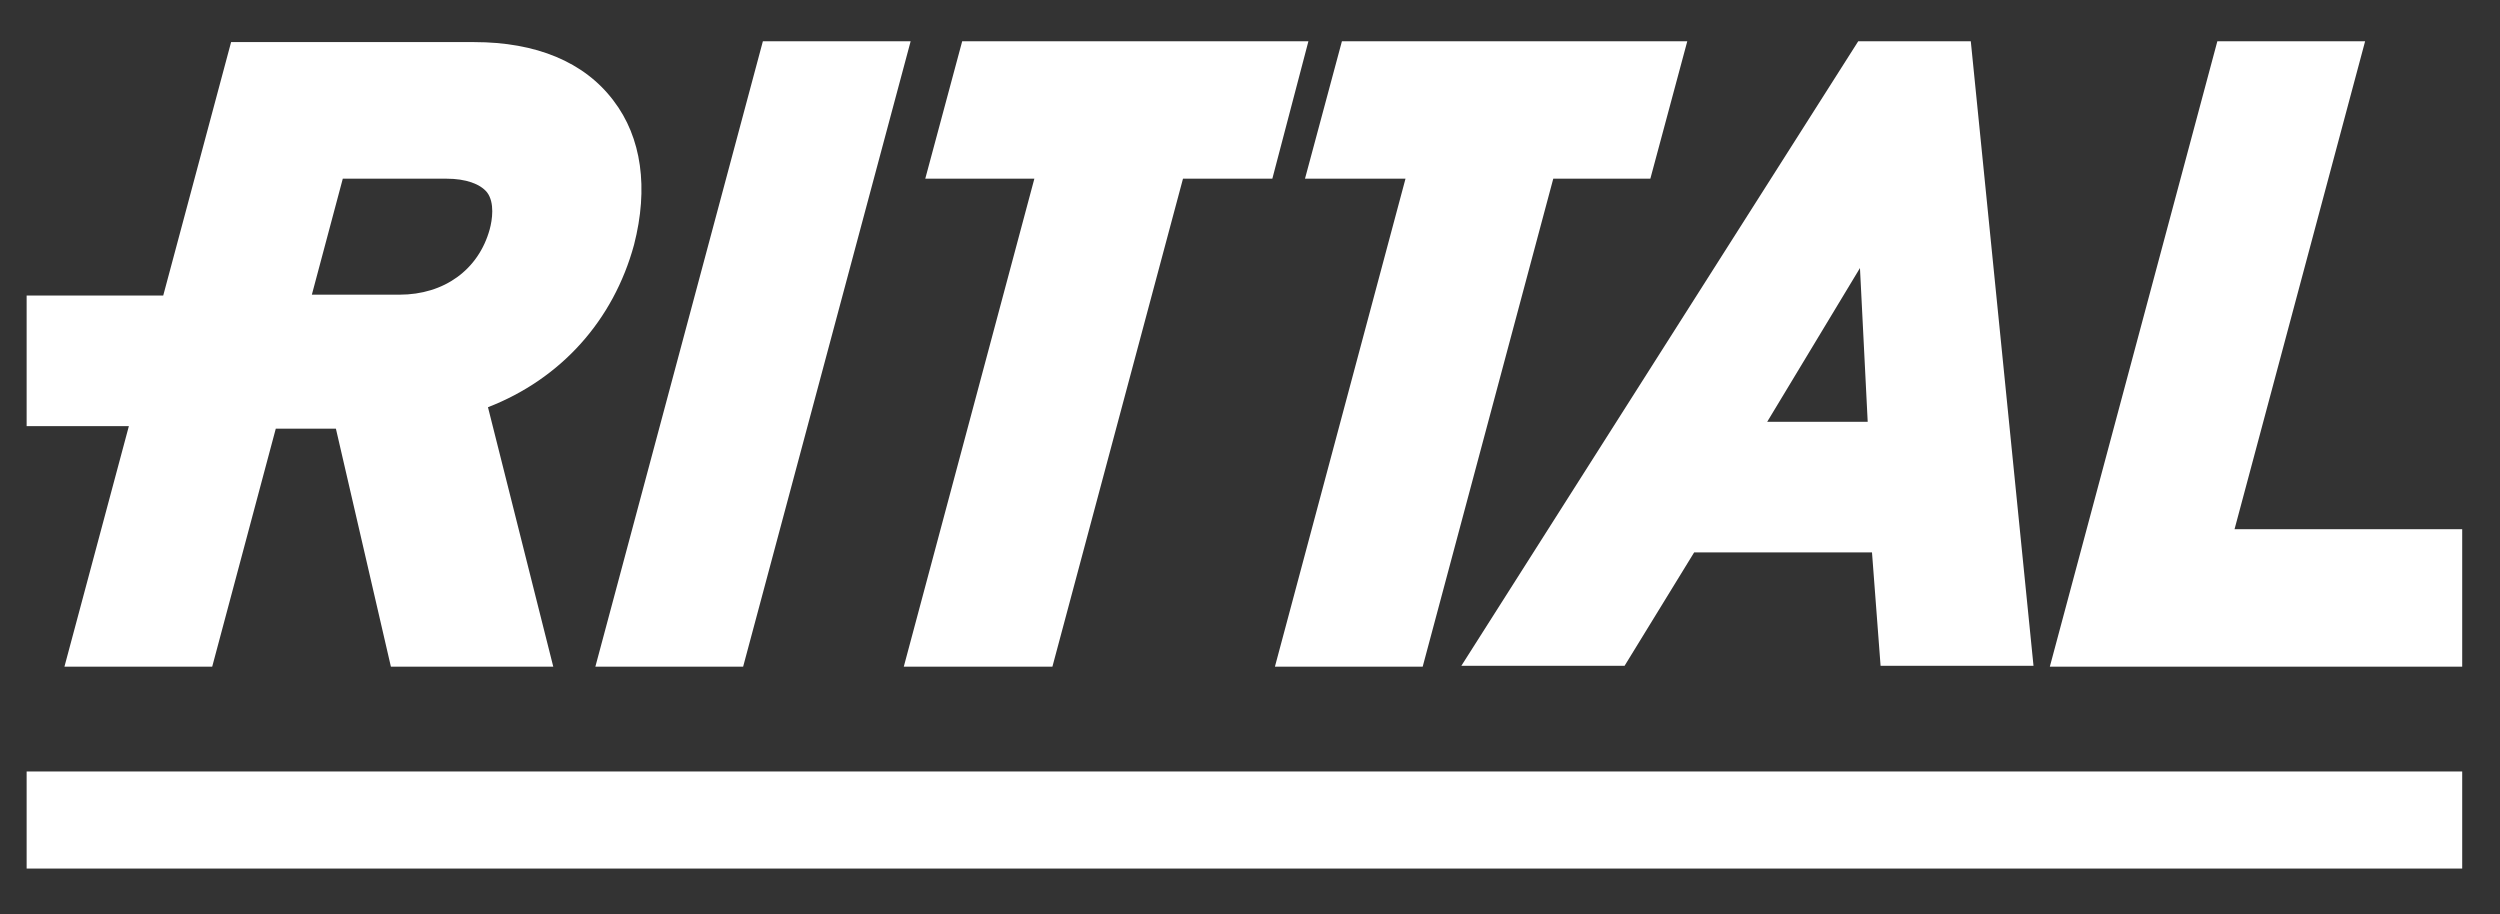
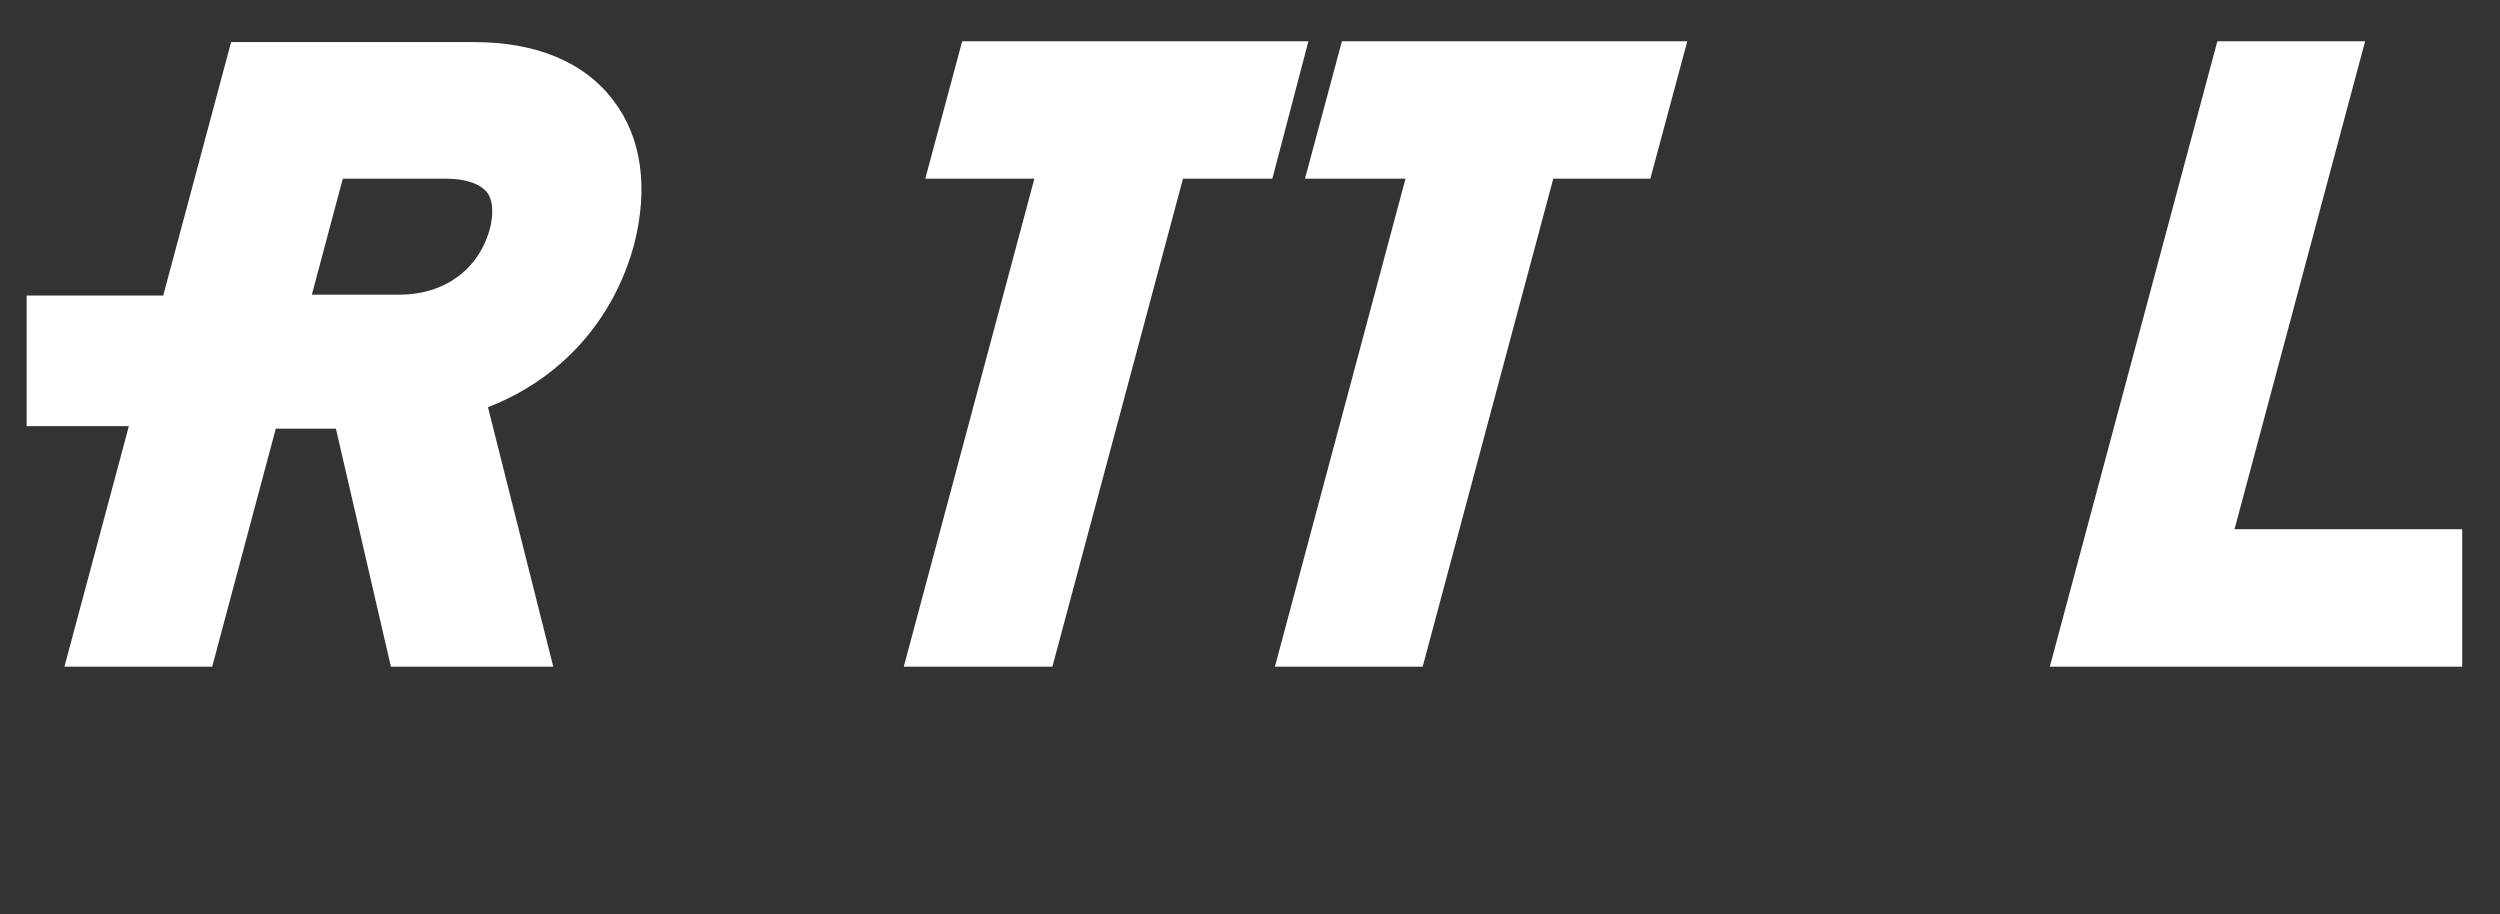
<svg xmlns="http://www.w3.org/2000/svg" version="1.1" x="0px" y="0px" viewBox="0 0 291 106.4" style="enable-background:new 0 0 291 106.4;" xml:space="preserve">
  <rect x="0" y="0" width="291" height="106.4" fill="#333333" stroke="none" />
  <style type="text/css">
	.Grün_x0020_bogenförmig{fill:url(#SVGID_1_);stroke:#FFFFFF;stroke-width:0.25;stroke-miterlimit:1;}
	.st0{fill:#FFFFFF;}
</style>
  <linearGradient id="SVGID_1_" gradientUnits="userSpaceOnUse" x1="3.086" y1="135.104" x2="3.793" y2="134.397">
    <stop offset="0" style="stop-color:#1DA238" />
    <stop offset="0.983" style="stop-color:#24391D" />
  </linearGradient>
  <g id="Surface">
</g>
  <g id="RITTAL-Logo">
    <g id="Banderole">
      <g>
-         <rect x="3.1" y="89.8" class="st0" width="283.5" height="11.3" />
        <g>
          <path class="st0" d="M71.4,11.7c-3.4-4.5-9-6.8-16.2-6.8H26.9L19,34.4H3.1v15.2h11.9L7.5,77.6h17.2l7.4-27.7h7l6.4,27.7h18.9      l-7.6-30.2c8.5-3.3,14.6-10.1,17-18.9C75.5,21.9,74.7,16,71.4,11.7z M57,26.7c-1.3,4.7-5.3,7.6-10.5,7.6H36.3l3.6-13.5H52      c2.2,0,3.9,0.6,4.7,1.6C57.6,23.6,57.3,25.6,57,26.7z" />
-           <polygon class="st0" points="69.3,77.6 86.5,77.6 106,4.8 88.8,4.8     " />
          <polygon class="st0" points="260.1,61.6 275.3,4.8 258.1,4.8 238.6,77.6 286.6,77.6 286.6,61.6     " />
-           <path class="st0" d="M229.4,4.8h-13.1l-46.2,72.7h19l8.1-13.2h20.7l1,13.2h17.8L229.4,4.8z M205.7,49.1l10.8-17.9l0.9,17.9      H205.7z" />
          <polygon class="st0" points="152.3,4.8 112,4.8 107.7,20.8 120.4,20.8 105.2,77.6 122.5,77.6 137.7,20.8 148.1,20.8     " />
          <polygon class="st0" points="156.2,4.8 151.9,20.8 163.6,20.8 148.4,77.6 165.6,77.6 180.8,20.8 192.1,20.8 196.4,4.8     " />
        </g>
      </g>
    </g>
  </g>
</svg>